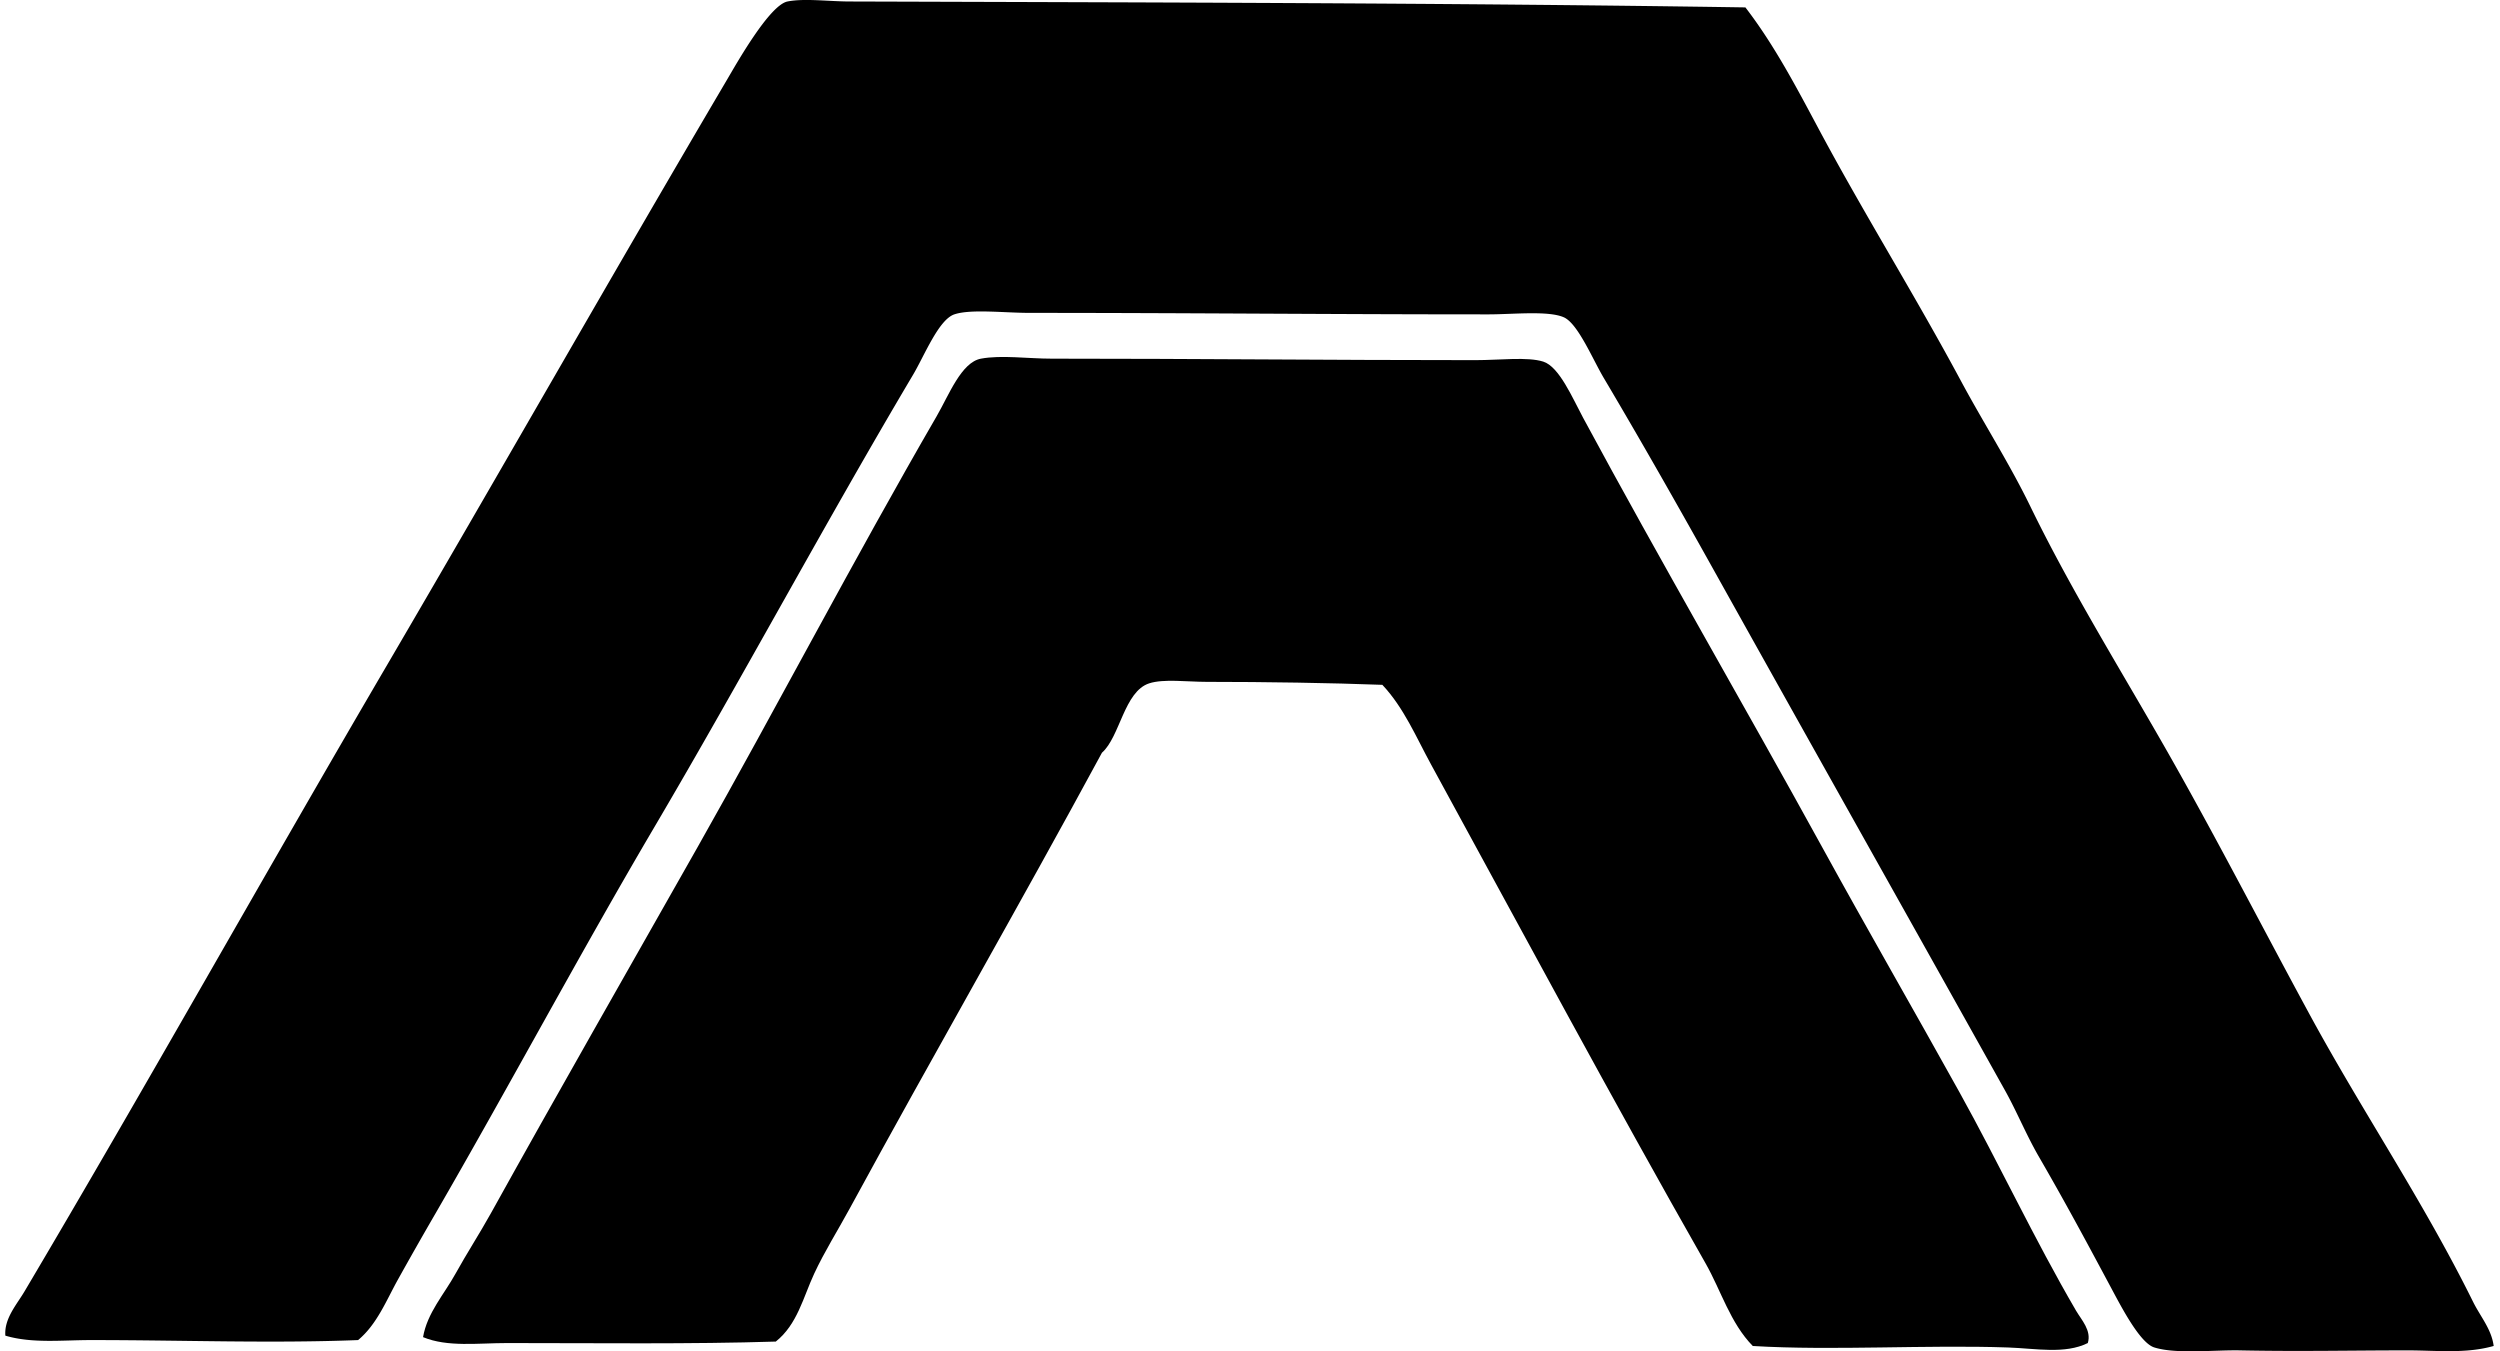
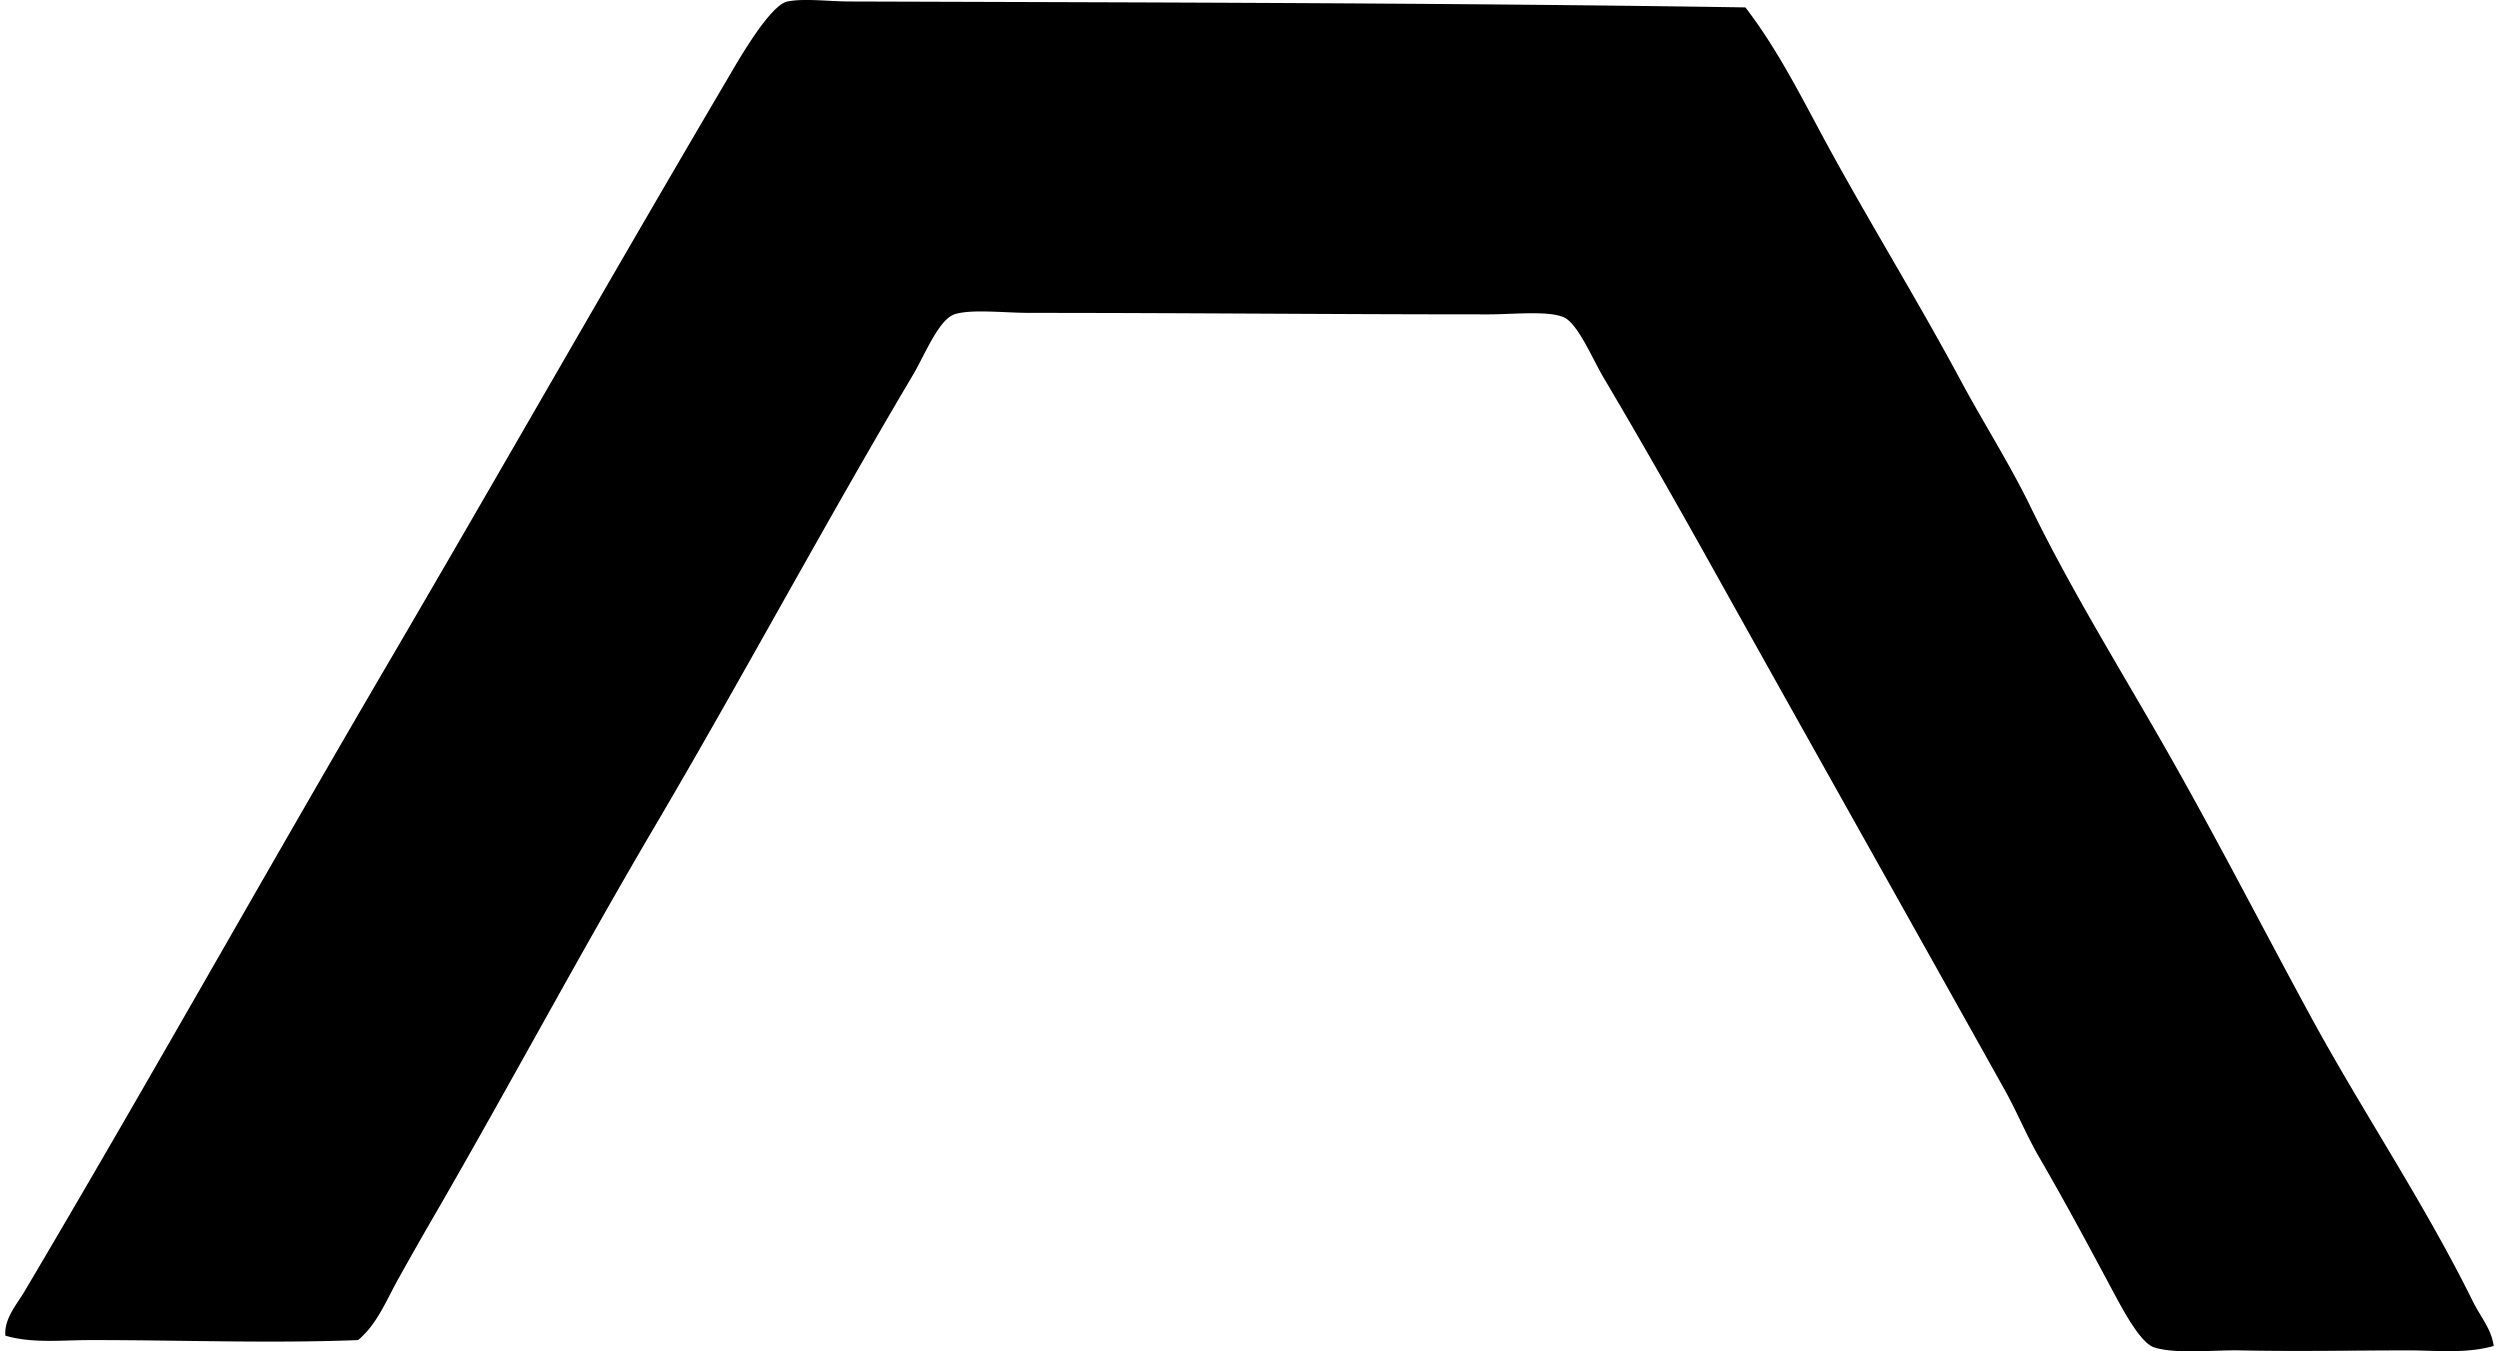
<svg xmlns="http://www.w3.org/2000/svg" width="370" height="200" fill="none" viewBox="0 0 370 200">
  <path fill="#000" fill-rule="evenodd" d="M258.32 1.096c4.296 5.585 7.578 11.878 10.921 18.128 6.651 12.43 14.216 24.555 20.966 37.132 3.377 6.288 7.169 12.197 10.27 18.564 6.172 12.689 13.75 24.787 20.75 37.131 7.022 12.392 13.543 25.081 20.315 37.568 7.841 14.526 16.998 27.932 24.464 43.032 1.074 2.178 2.743 4.071 3.058 6.552-4.119 1.173-8.436.655-12.672.655-8.419 0-15.907.181-24.9 0-3.804-.077-9.45.578-12.667-.44-2.118-.668-4.853-5.969-6.336-8.734-3.748-7-6.841-12.771-10.705-19.439-1.898-3.278-3.296-6.733-5.025-9.83-14.579-26.112-28.394-50.636-43.032-76.886-5.124-9.187-10.645-18.934-16.382-28.613-1.656-2.795-3.817-8.031-5.896-8.954-2.286-1.014-7.505-.436-11.141-.436-23.592 0-43.864-.215-67.927-.22-3.761 0-8.708-.6-11.141.22-2.32.777-4.425 6.108-6.116 8.954-13.103 22.088-25.271 44.84-38.223 66.837-11.201 19.021-21.518 38.395-32.547 57.446a643.096 643.096 0 0 0-5.46 9.61c-1.721 3.092-3.101 6.634-5.896 8.958-12.987.509-25.832 0-39.534 0-4.258 0-8.726.522-12.672-.655-.19-2.532 1.669-4.577 2.838-6.552 18.136-30.615 35.466-61.635 53.733-92.831C74.033 69.817 90.397 41 107.598 11.797 109.004 9.412 113.873.755 116.552.22c2.484-.496 6.034-.008 9.174 0 43.411.143 89.174.207 132.594.876Z" clip-rule="evenodd" />
-   <path fill="#000" fill-rule="evenodd" d="M259.411 199.207c-3.342-3.416-4.692-8.199-6.987-12.232-13.746-24.154-27.091-49.049-40.625-73.828-2.2-4.024-4.024-8.411-7.212-11.792-7.63-.285-17.209-.44-25.987-.44-2.907 0-6.379-.475-8.522.22-3.71 1.203-4.322 7.927-6.988 10.265-12.206 22.562-25.011 44.805-37.351 67.492-1.756 3.231-3.735 6.37-5.241 9.614-1.621 3.481-2.488 7.505-5.68 10.045-12.56.401-26.509.22-39.754.22-4.356 0-8.816.63-12.452-.875.612-3.589 3.11-6.319 4.804-9.39 1.657-2.993 3.576-5.952 5.245-8.958 10.011-18.042 20.022-35.506 30.58-54.169 11.663-20.613 23.179-42.7 35.385-63.778 1.821-3.145 3.645-7.975 6.552-8.519 3.028-.565 6.914 0 10.49 0 21.181 0 41.216.22 62.682.22 3.61 0 7.708-.522 10.05.216 2.368.746 4.33 5.391 5.896 8.303 11.525 21.38 23.847 42.562 35.385 63.558 6.703 12.206 13.673 24.296 20.315 36.26 5.935 10.697 11.05 21.687 17.252 32.327.803 1.372 2.325 2.951 1.747 4.805-3.381 1.678-7.703.798-11.792.656-12.159-.423-25.836.492-37.792-.22Z" clip-rule="evenodd" />
</svg>